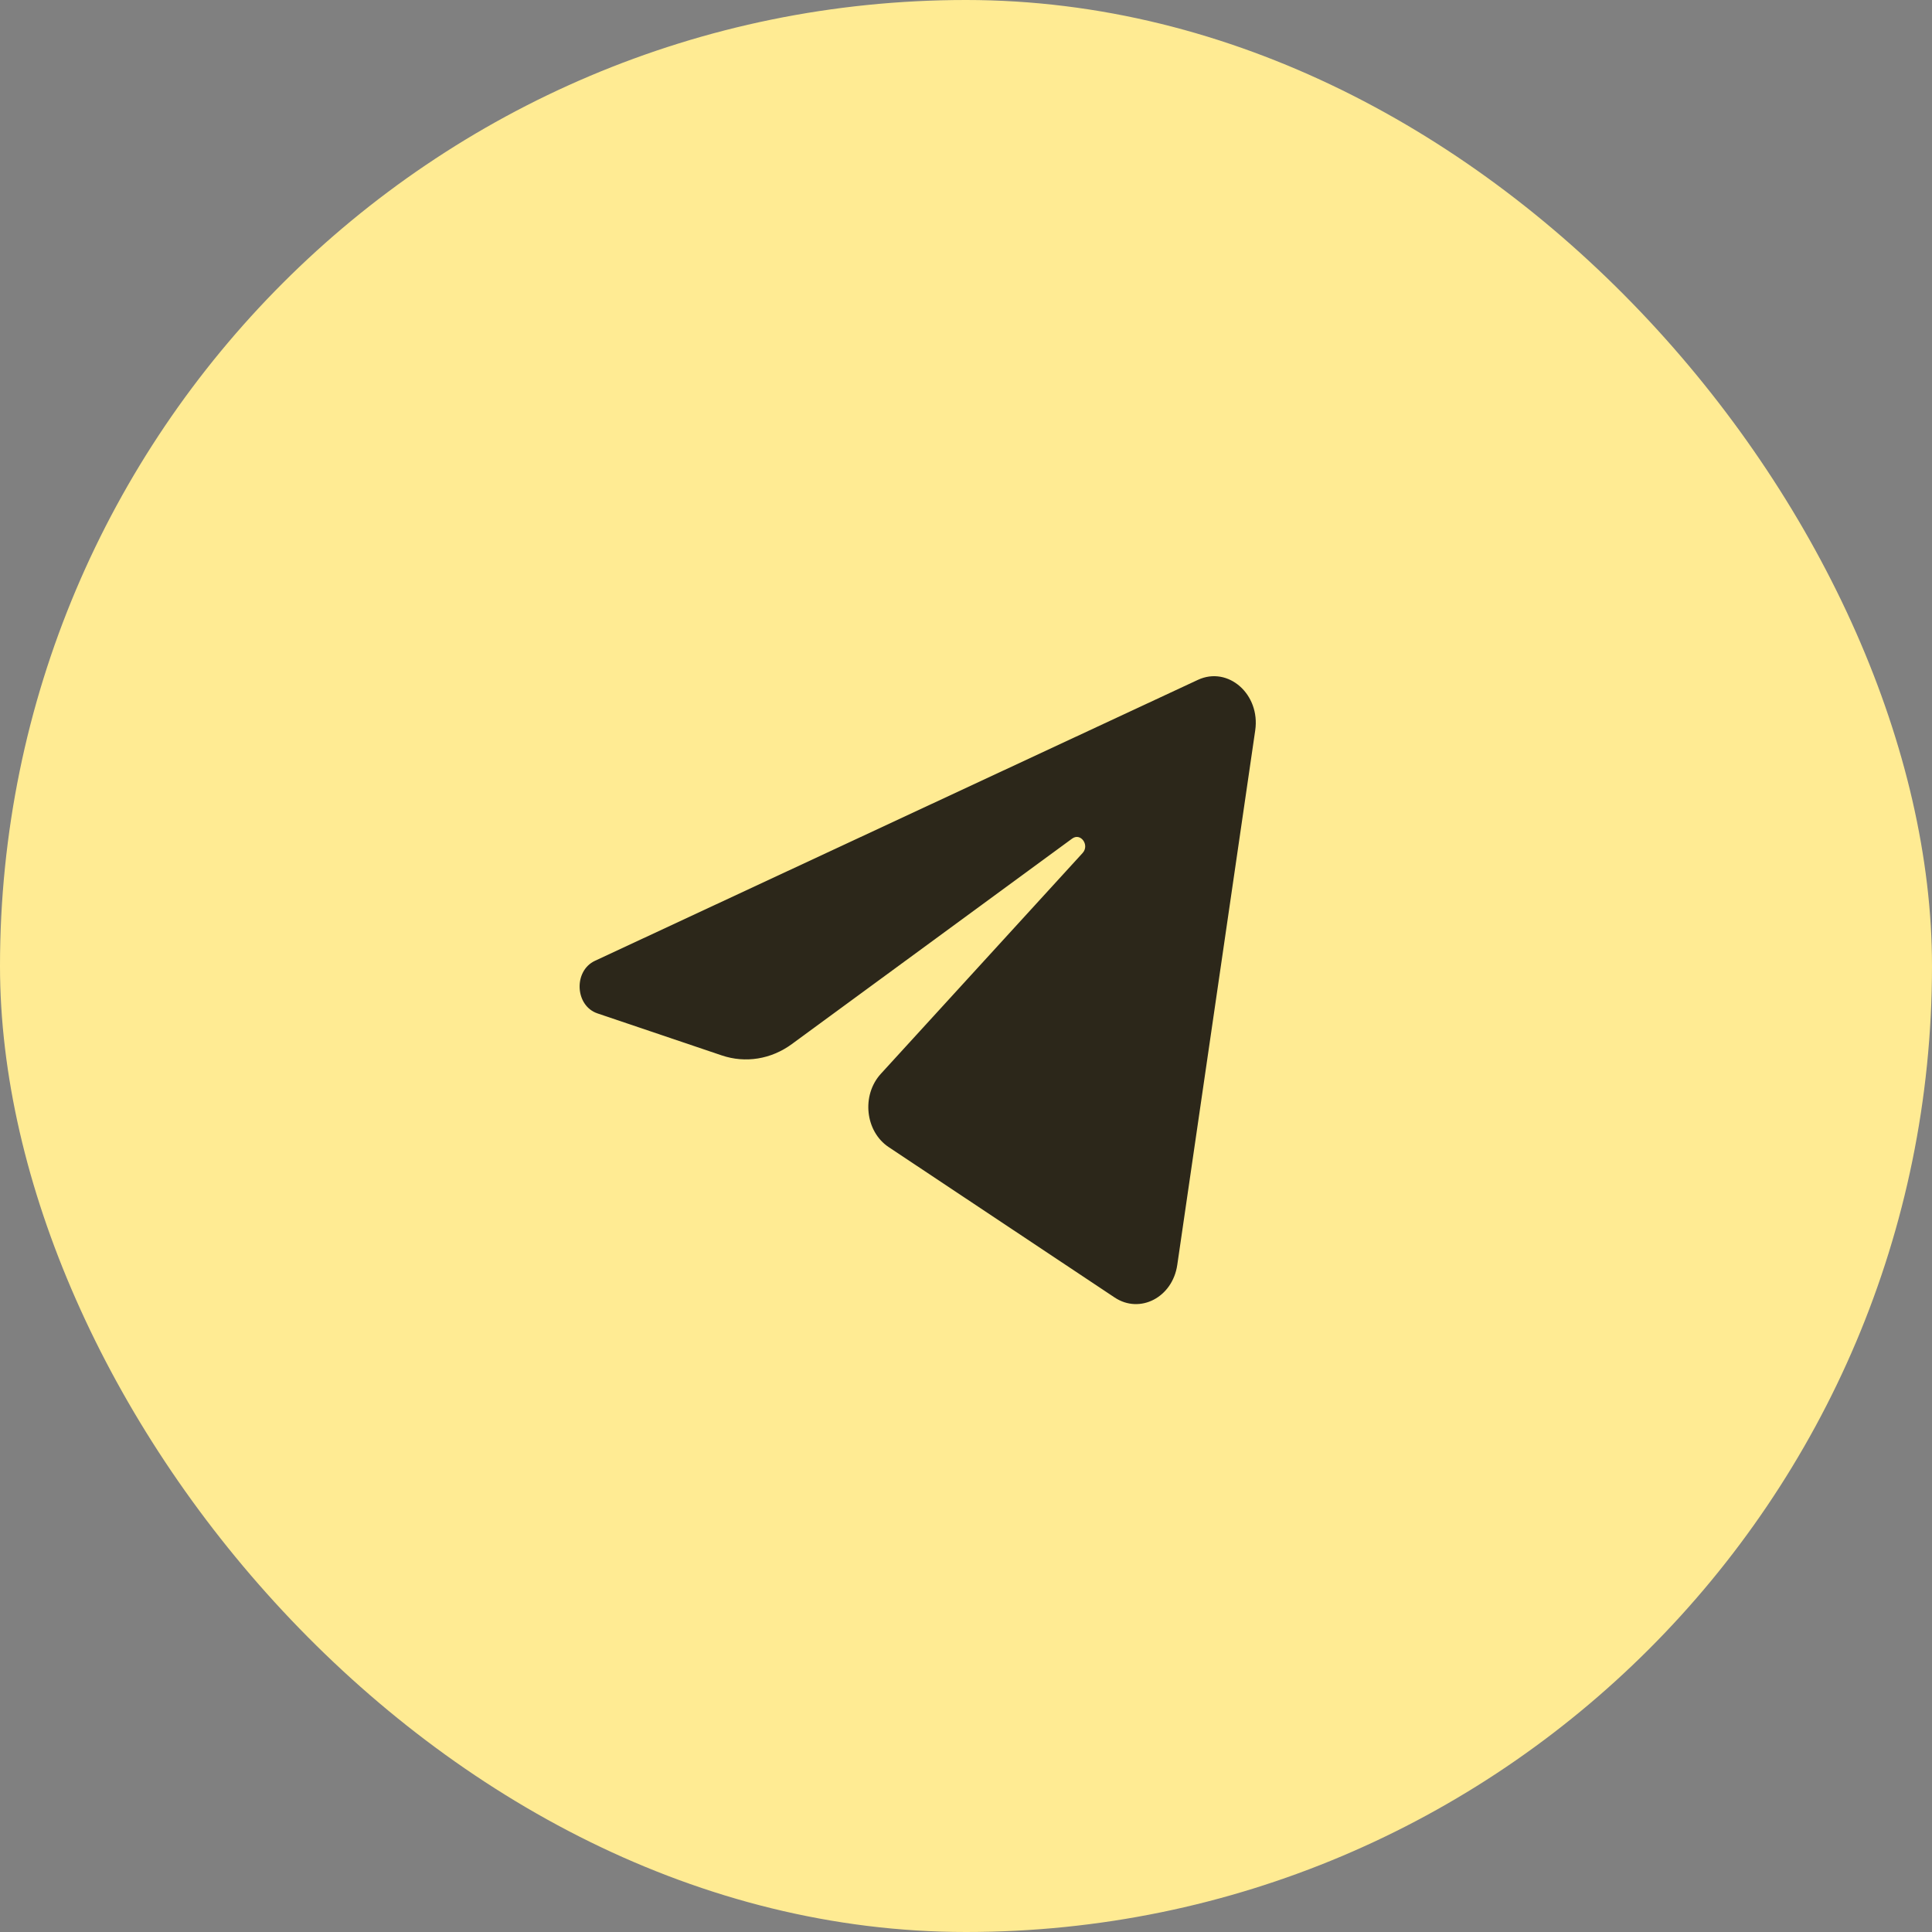
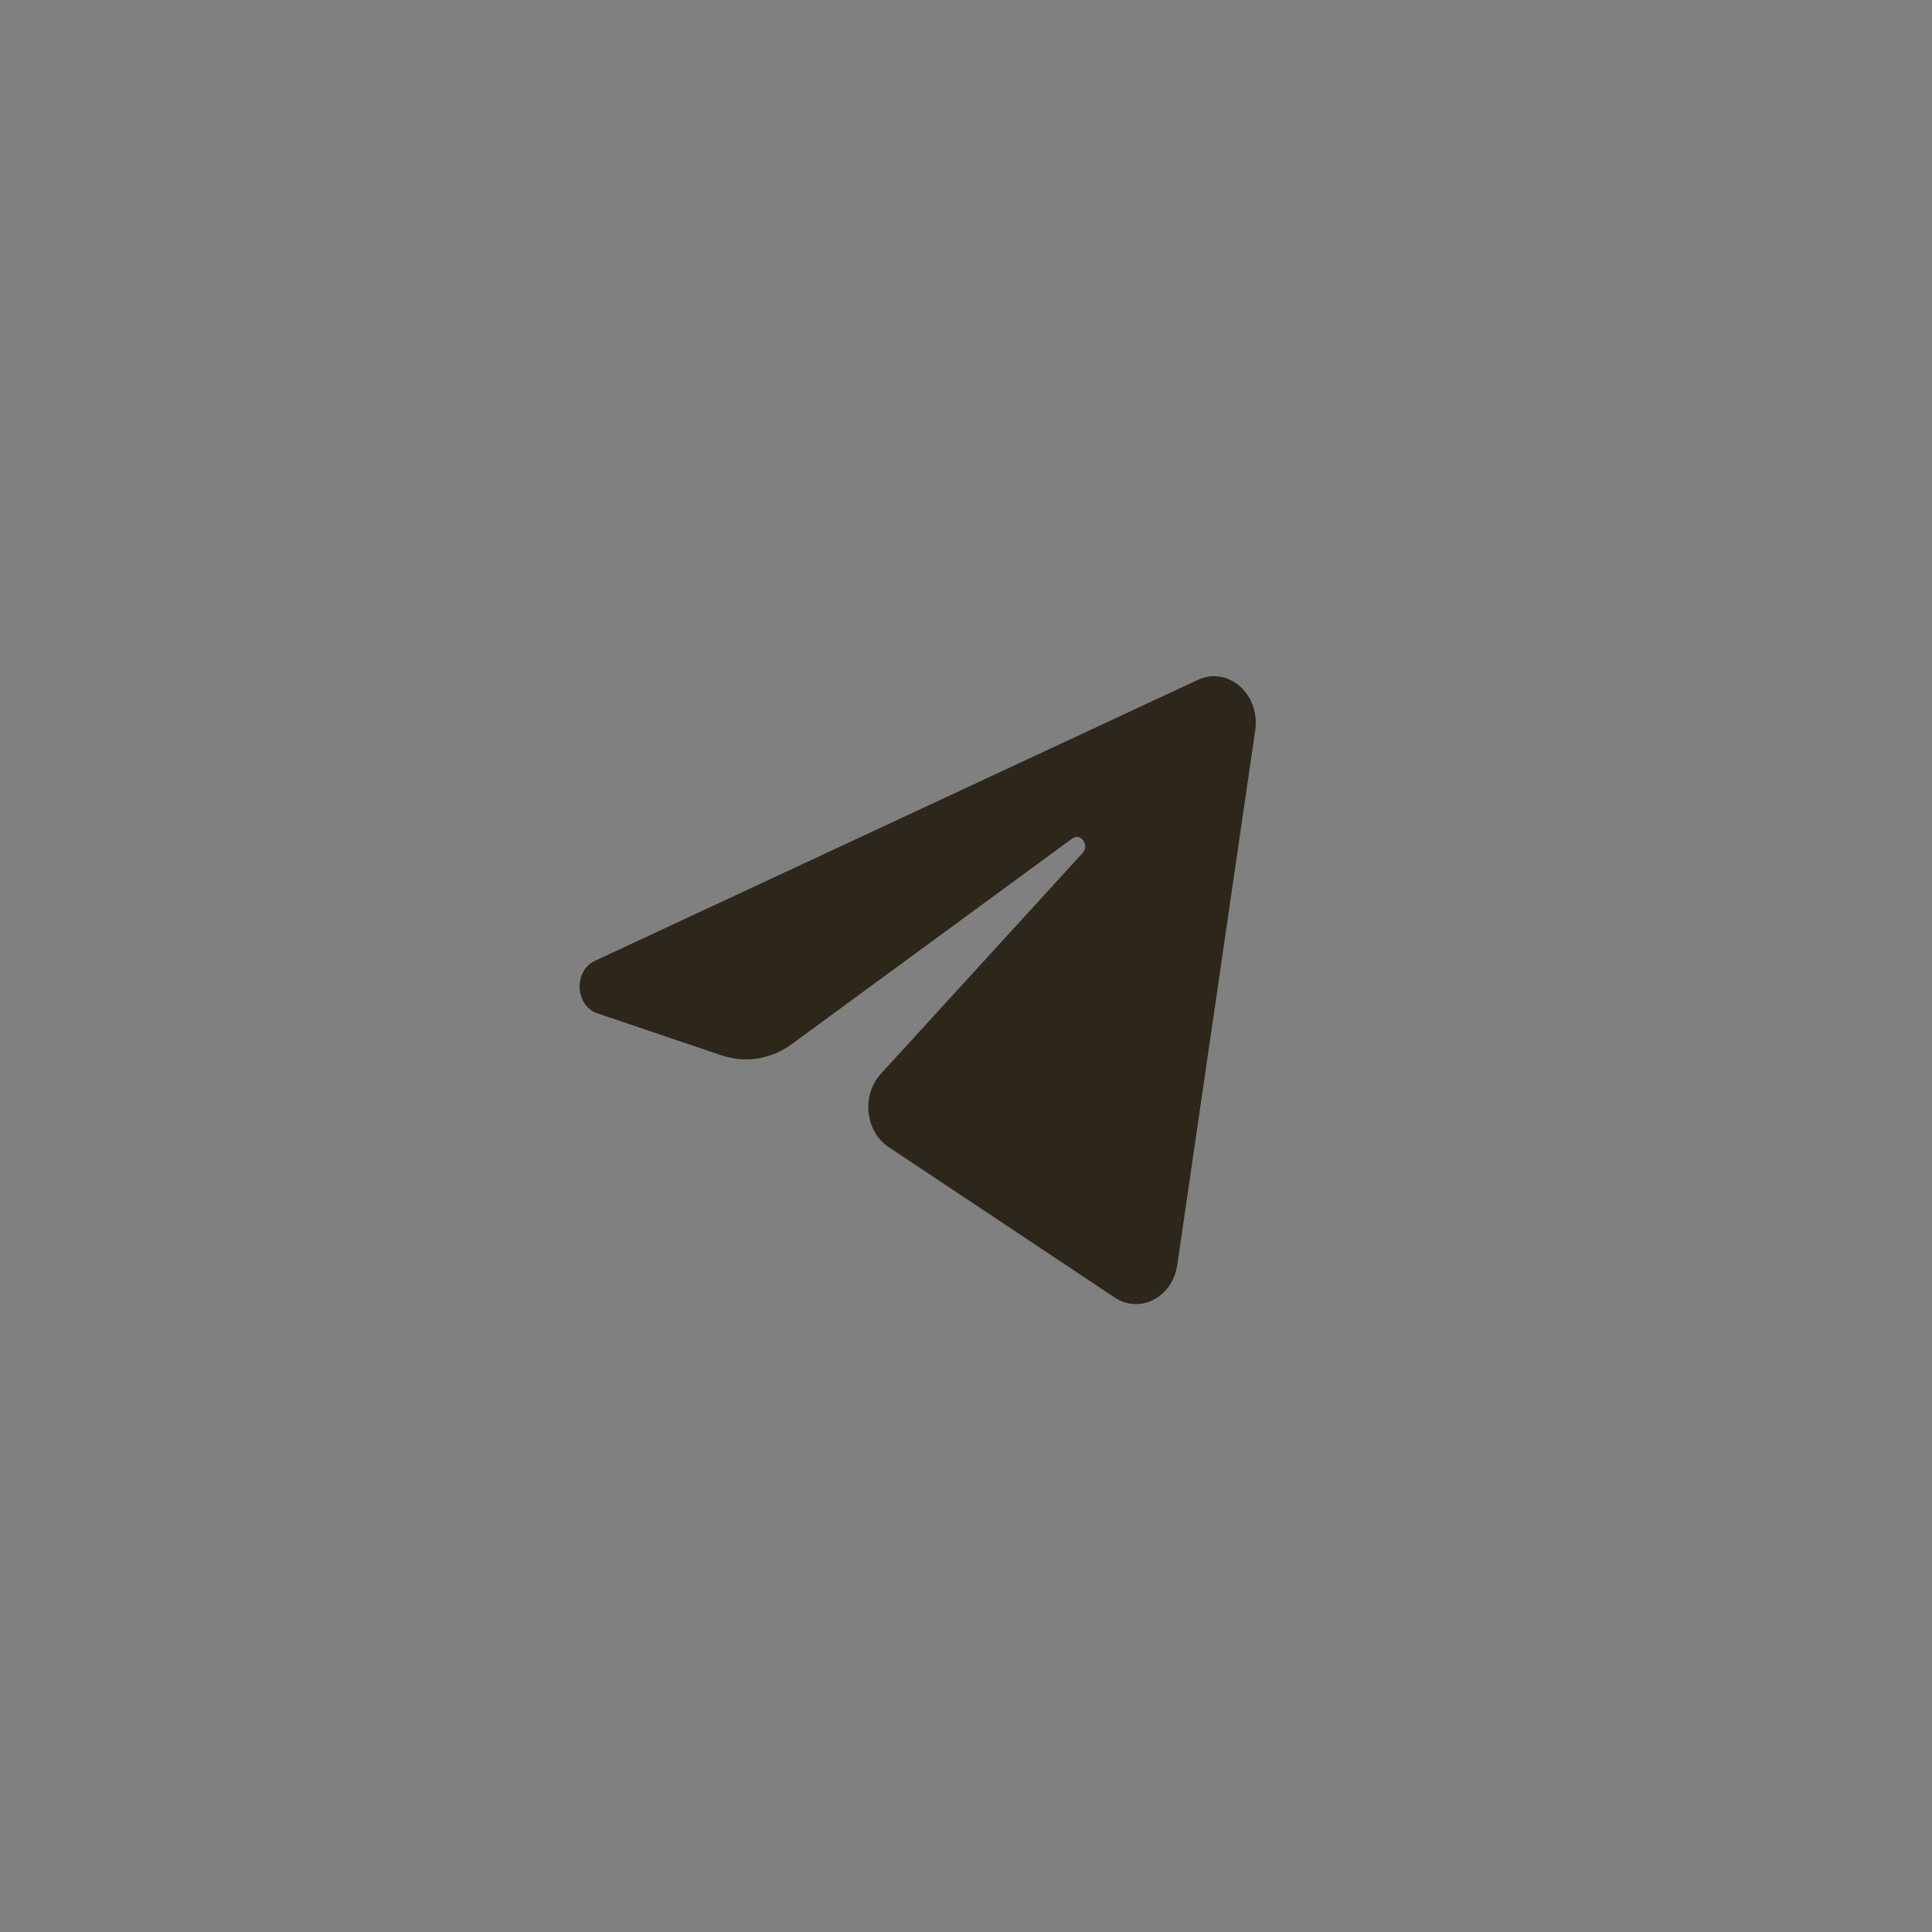
<svg xmlns="http://www.w3.org/2000/svg" width="40" height="40" viewBox="0 0 40 40" fill="none">
  <rect x="0" y="0" width="40" height="40" fill="#808080" stroke="none" />
-   <rect width="40" height="40" rx="20" fill="#FFEB93" />
  <path d="M25.988 15.122C26.097 14.374 25.427 13.784 24.801 14.076L12.319 19.892C11.87 20.101 11.903 20.823 12.369 20.981L14.943 21.851C15.434 22.017 15.966 21.931 16.395 21.616L22.198 17.362C22.373 17.233 22.564 17.497 22.414 17.661L18.237 22.232C17.832 22.675 17.912 23.426 18.4 23.75L23.077 26.863C23.601 27.212 24.276 26.861 24.374 26.189L25.988 15.122Z" fill="#2C271A" />
</svg>